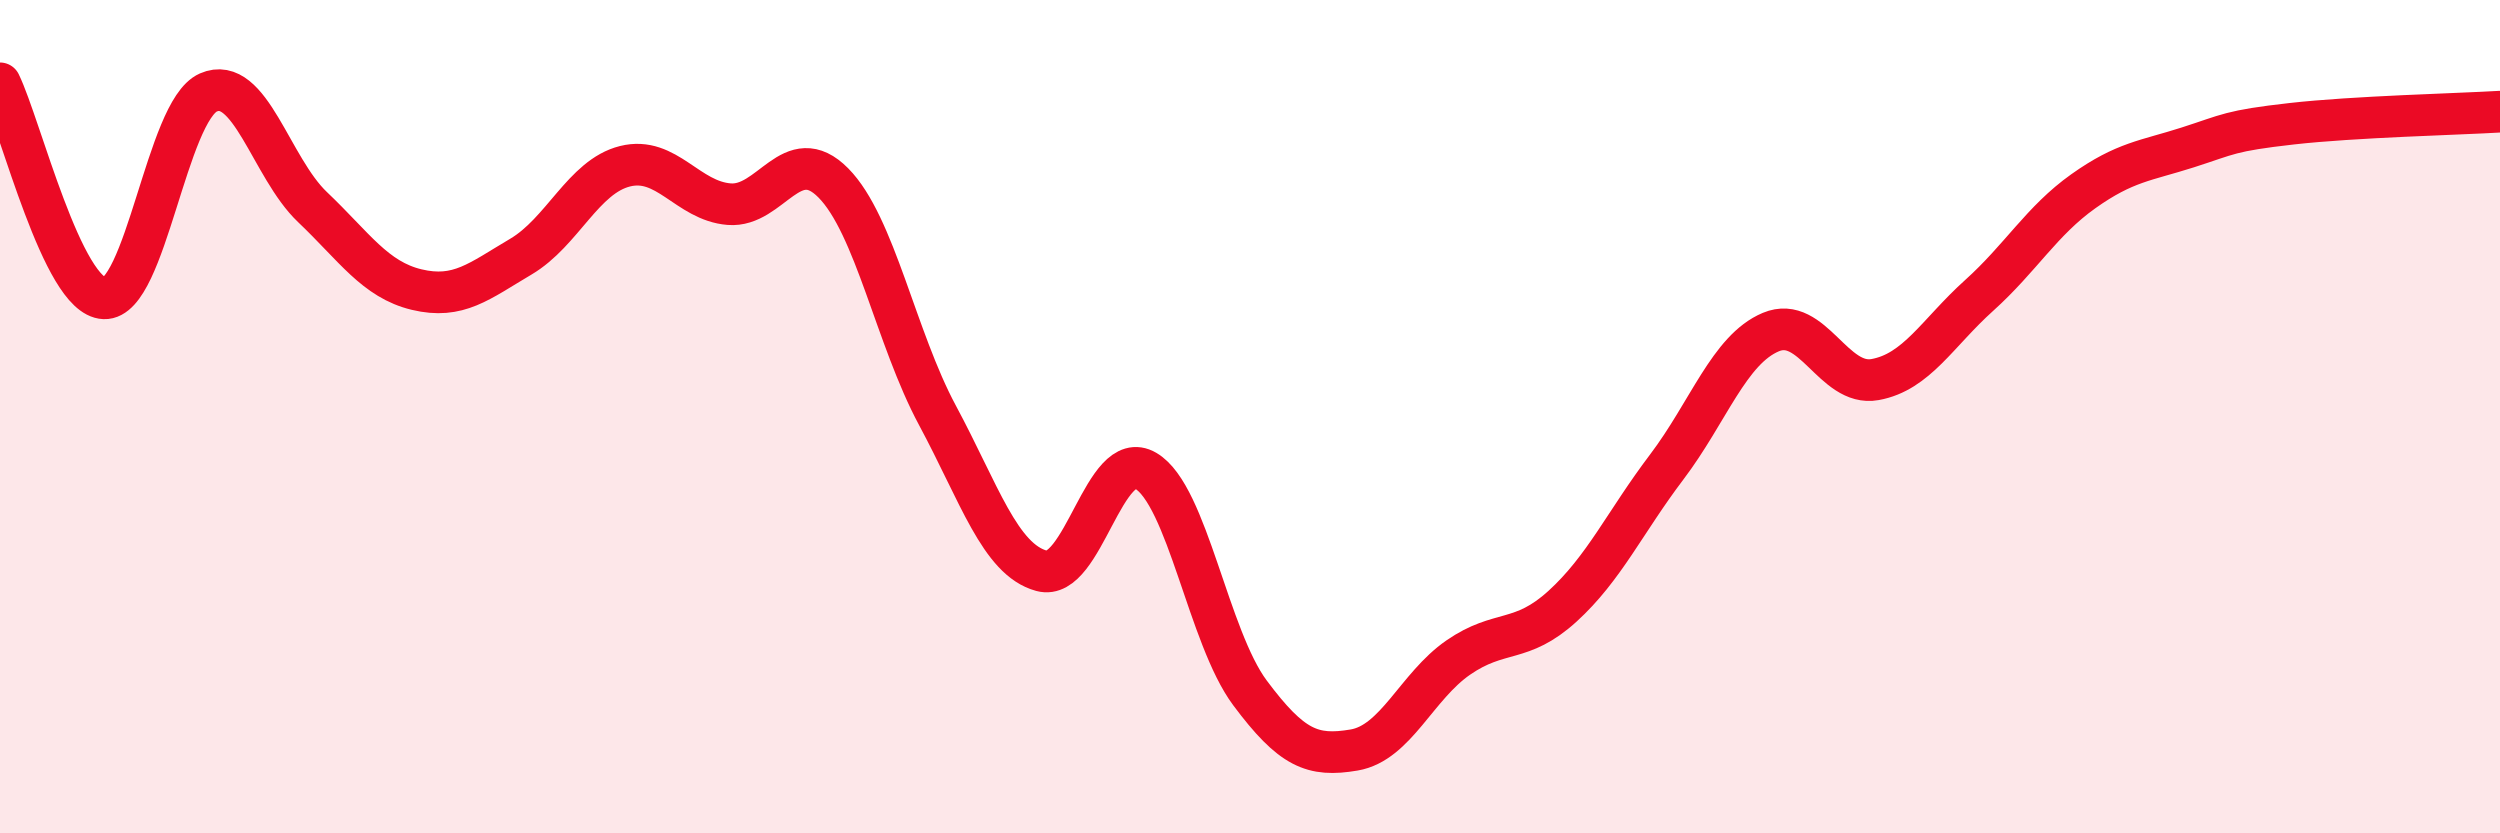
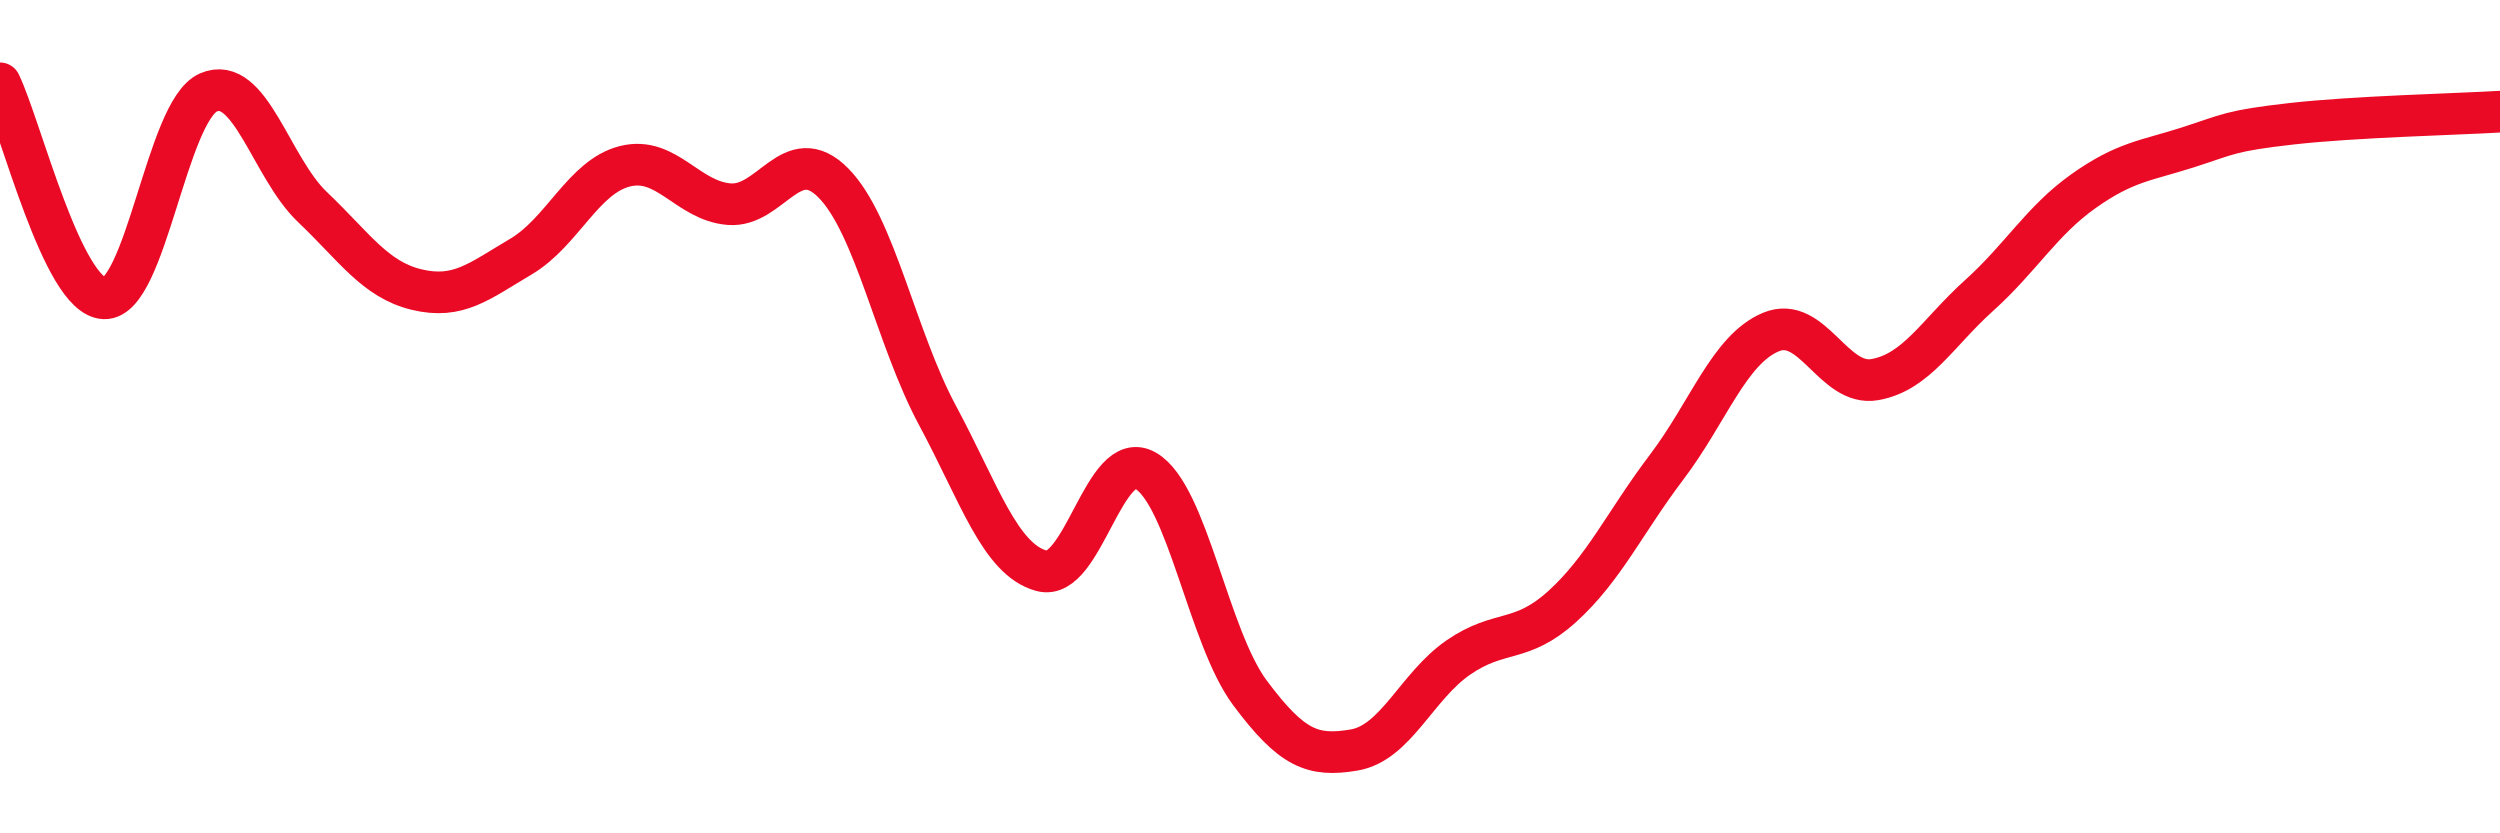
<svg xmlns="http://www.w3.org/2000/svg" width="60" height="20" viewBox="0 0 60 20">
-   <path d="M 0,2 C 0.5,3.03 1.5,7.12 2.5,7.16 C 3.5,7.2 4,2.66 5,2.22 C 6,1.78 6.5,4.02 7.5,4.97 C 8.5,5.92 9,6.71 10,6.95 C 11,7.19 11.5,6.75 12.5,6.16 C 13.5,5.57 14,4.24 15,3.99 C 16,3.74 16.5,4.82 17.5,4.9 C 18.5,4.98 19,3.38 20,4.39 C 21,5.4 21.5,8.11 22.5,9.97 C 23.5,11.83 24,13.43 25,13.7 C 26,13.97 26.5,10.71 27.5,11.3 C 28.5,11.89 29,15.29 30,16.63 C 31,17.97 31.5,18.17 32.5,18 C 33.5,17.83 34,16.47 35,15.78 C 36,15.09 36.5,15.46 37.5,14.55 C 38.5,13.64 39,12.53 40,11.21 C 41,9.89 41.5,8.39 42.5,7.97 C 43.5,7.55 44,9.29 45,9.11 C 46,8.93 46.5,7.99 47.5,7.09 C 48.5,6.19 49,5.3 50,4.59 C 51,3.88 51.5,3.86 52.5,3.54 C 53.5,3.22 53.5,3.14 55,2.97 C 56.5,2.8 59,2.74 60,2.68L60 20L0 20Z" fill="#EB0A25" opacity="0.1" stroke-linecap="round" stroke-linejoin="round" />
  <path d="M 0,2 C 0.5,3.03 1.5,7.12 2.5,7.16 C 3.5,7.2 4,2.66 5,2.22 C 6,1.78 6.5,4.02 7.5,4.97 C 8.5,5.92 9,6.71 10,6.95 C 11,7.19 11.5,6.75 12.5,6.16 C 13.5,5.57 14,4.24 15,3.99 C 16,3.74 16.5,4.82 17.5,4.9 C 18.5,4.98 19,3.38 20,4.39 C 21,5.4 21.5,8.11 22.5,9.97 C 23.5,11.83 24,13.43 25,13.7 C 26,13.97 26.5,10.71 27.5,11.3 C 28.5,11.89 29,15.29 30,16.63 C 31,17.97 31.5,18.17 32.5,18 C 33.5,17.83 34,16.47 35,15.78 C 36,15.09 36.5,15.46 37.5,14.55 C 38.5,13.64 39,12.53 40,11.21 C 41,9.89 41.5,8.39 42.5,7.97 C 43.5,7.55 44,9.29 45,9.11 C 46,8.93 46.5,7.99 47.5,7.09 C 48.5,6.19 49,5.3 50,4.59 C 51,3.88 51.5,3.86 52.5,3.54 C 53.5,3.22 53.5,3.14 55,2.97 C 56.5,2.8 59,2.74 60,2.68" stroke="#EB0A25" stroke-width="1" fill="none" stroke-linecap="round" stroke-linejoin="round" />
</svg>